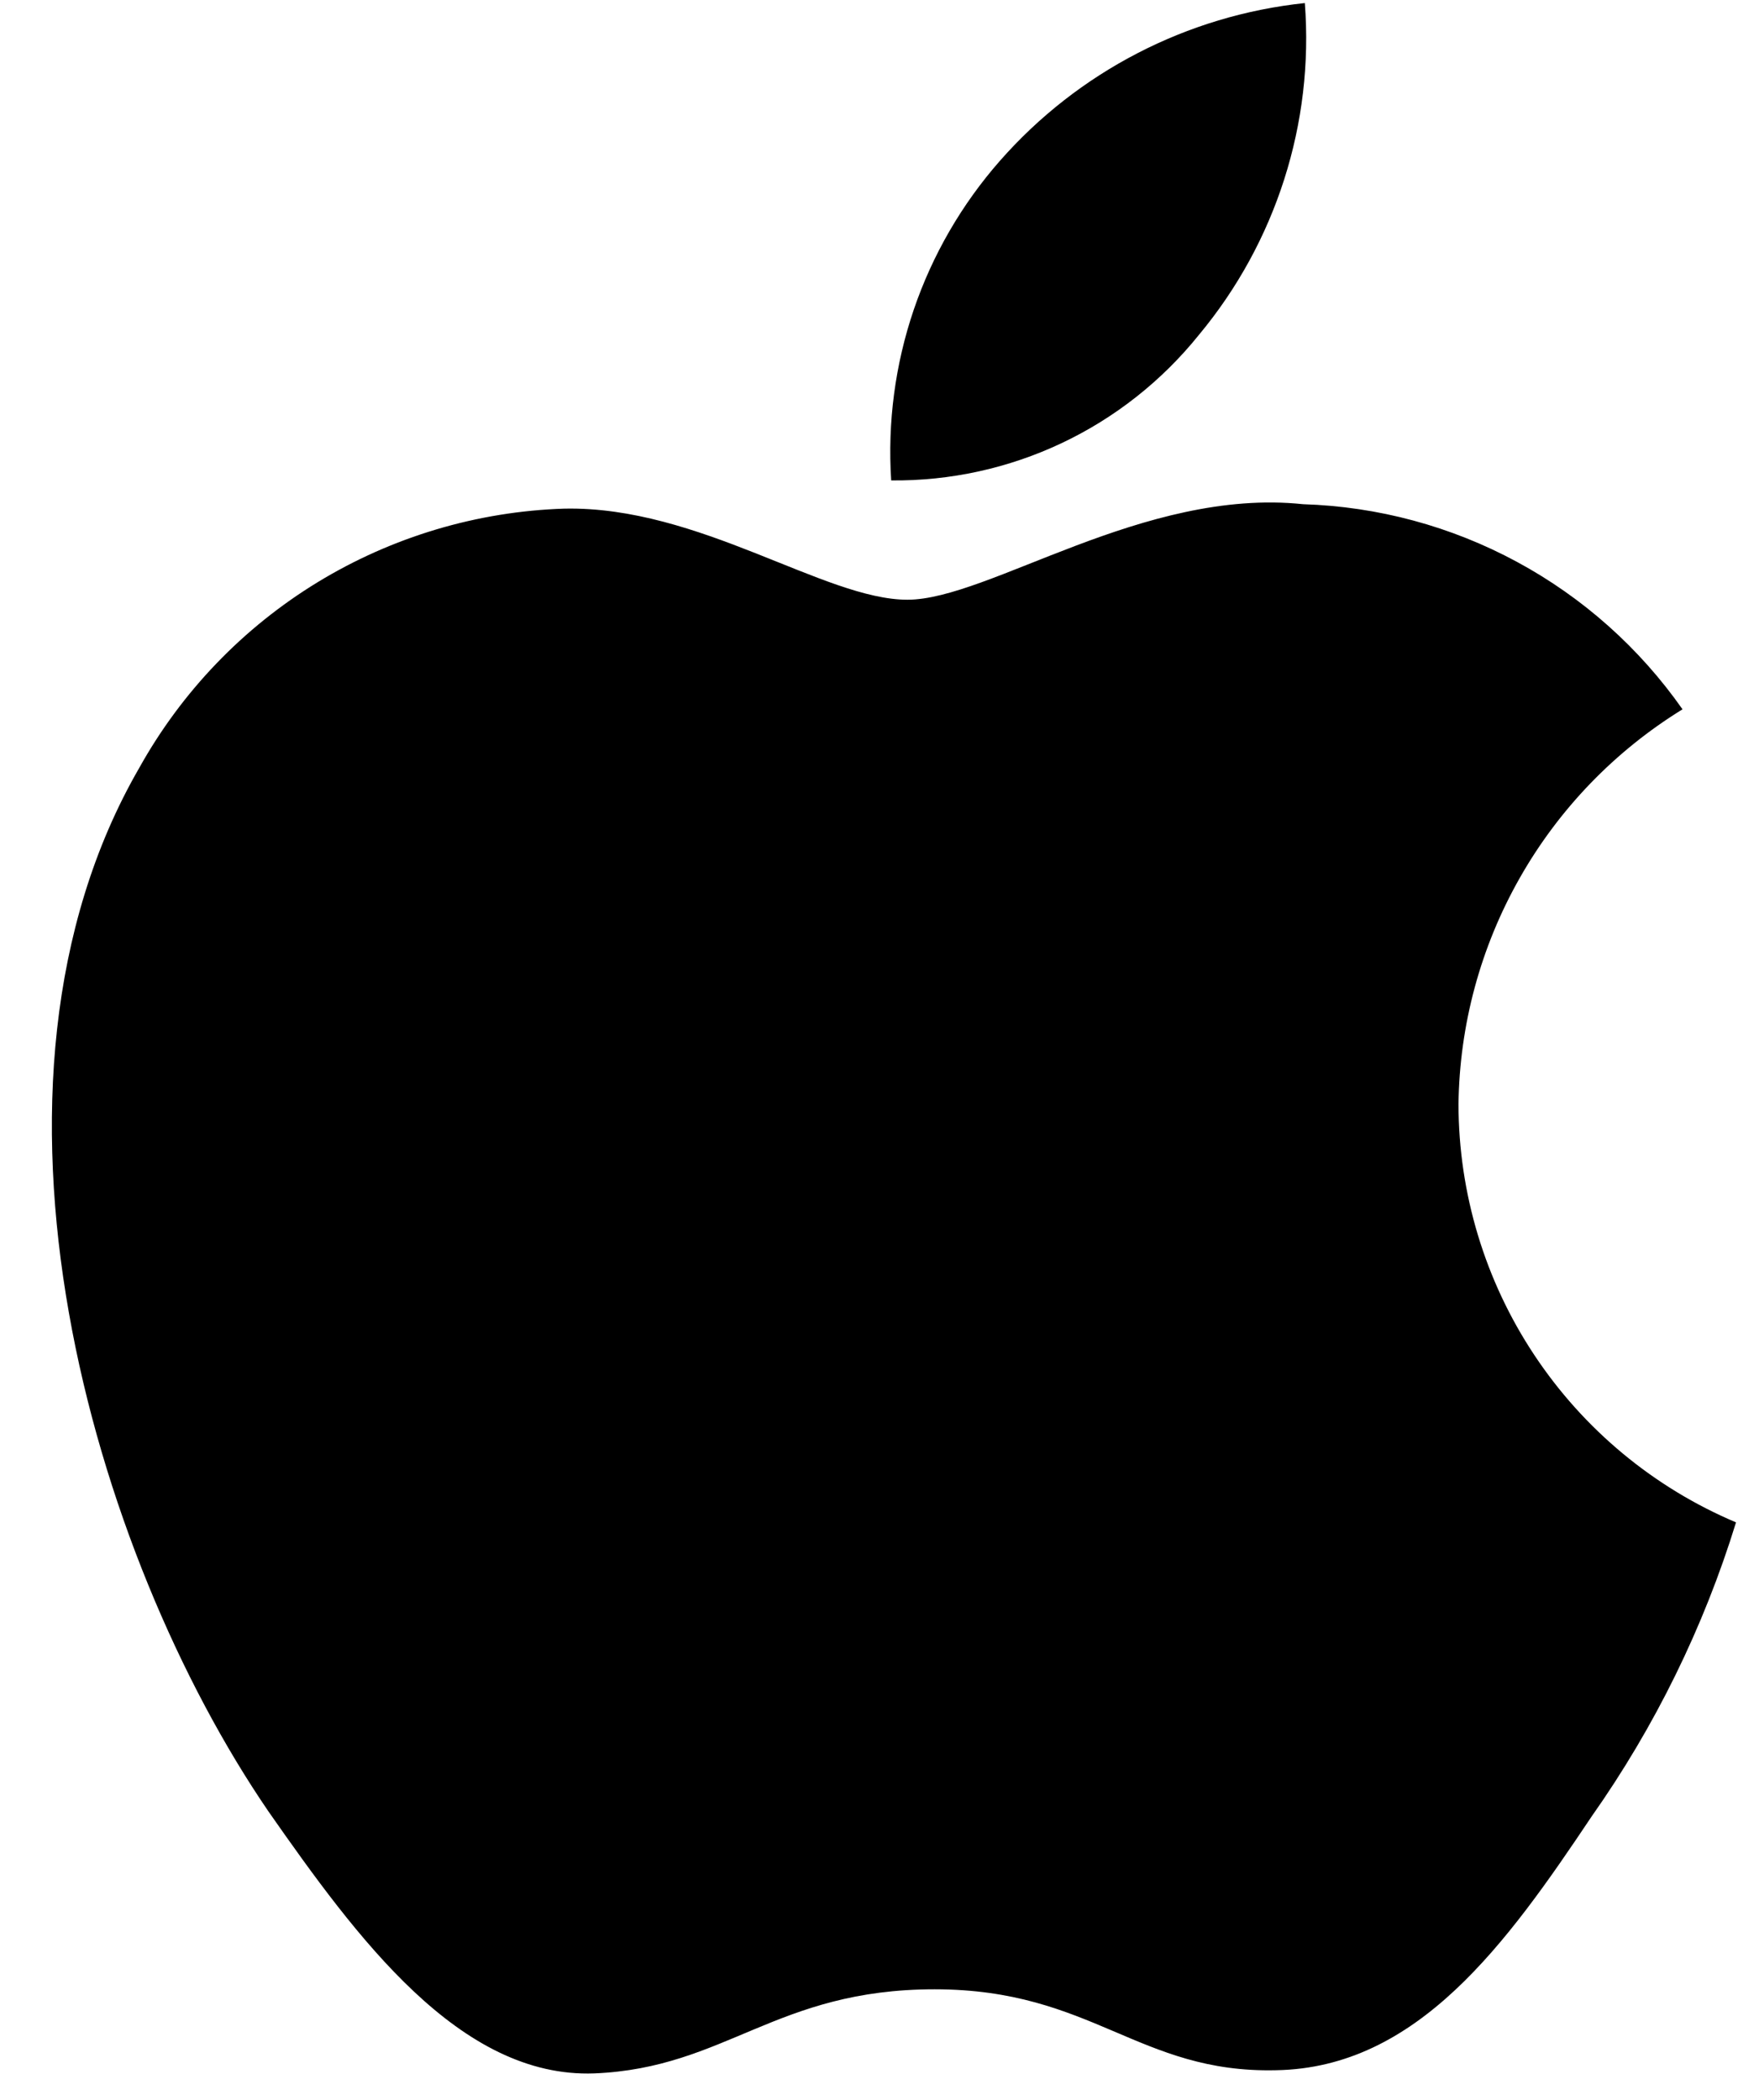
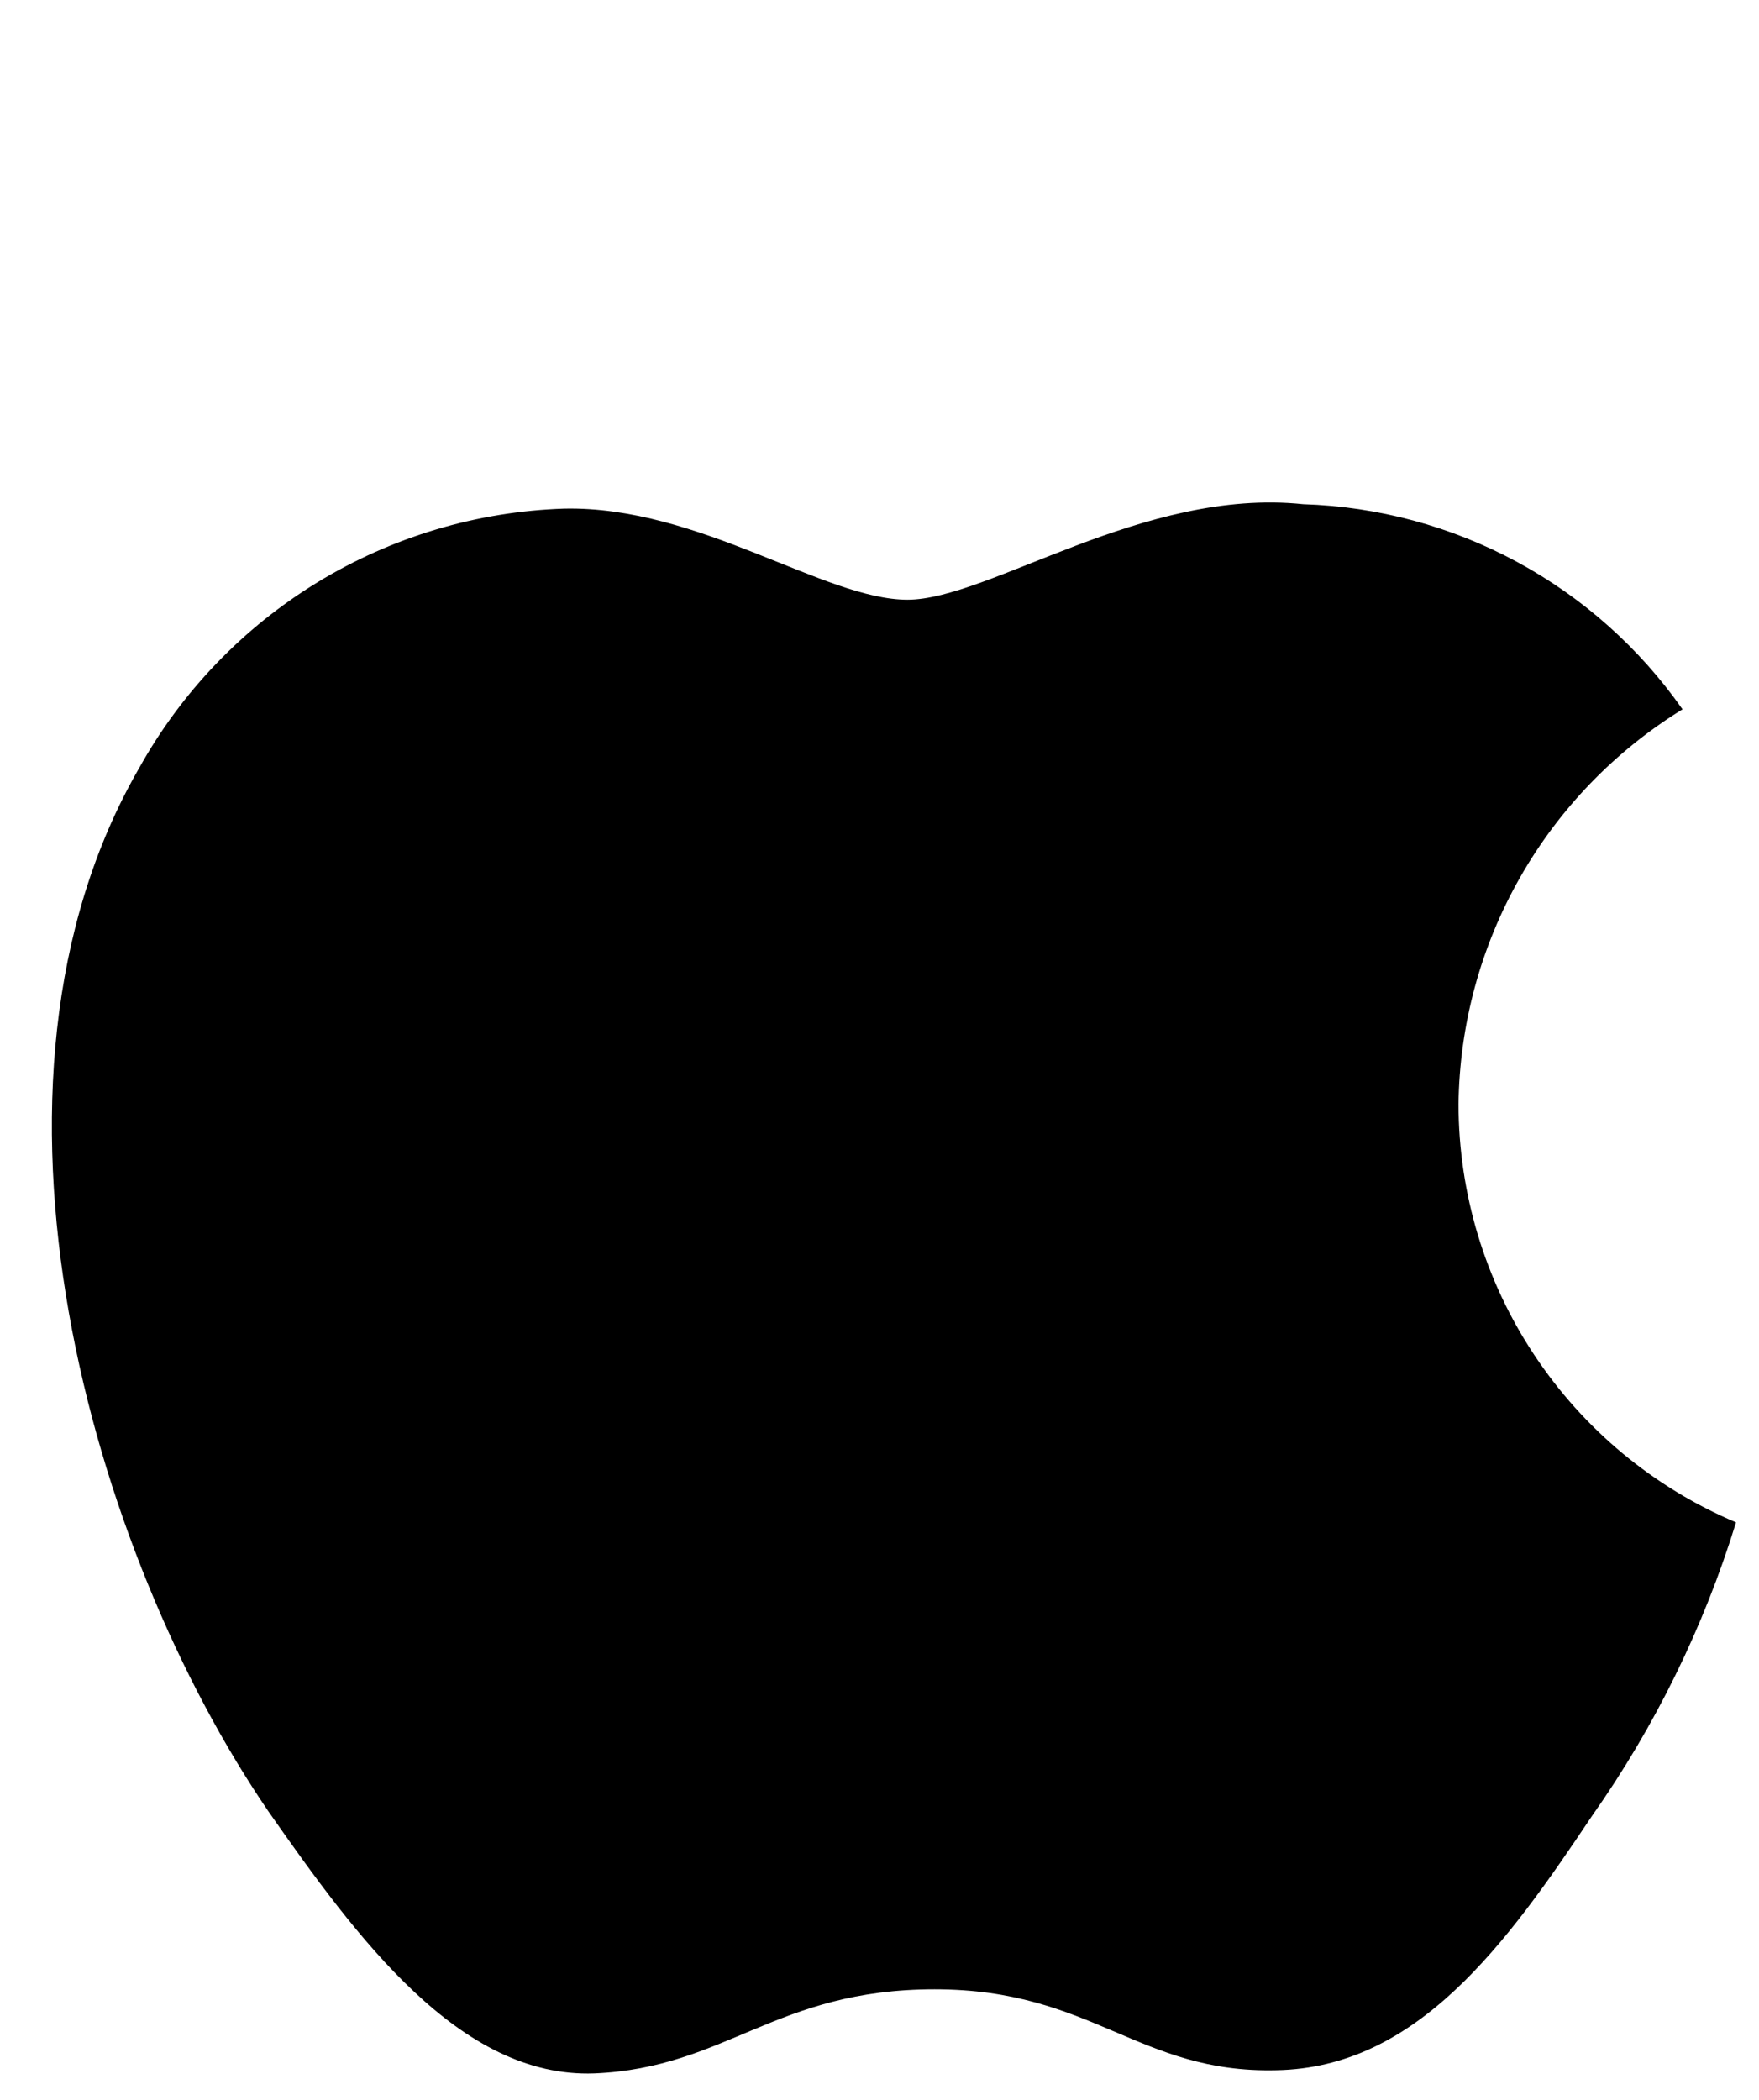
<svg xmlns="http://www.w3.org/2000/svg" width="31" height="37" viewBox="0 0 31 37" fill="none">
  <path d="M25.704 19.454C25.722 18.056 26.093 16.685 26.784 15.469C27.474 14.253 28.461 13.231 29.652 12.498C28.895 11.418 27.897 10.528 26.736 9.901C25.575 9.273 24.284 8.925 22.966 8.884C20.152 8.588 17.425 10.567 15.992 10.567C14.53 10.567 12.323 8.913 9.946 8.962C8.409 9.011 6.91 9.459 5.597 10.259C4.284 11.06 3.201 12.188 2.453 13.532C-0.787 19.141 1.629 27.386 4.733 31.92C6.286 34.14 8.101 36.621 10.475 36.533C12.799 36.436 13.667 35.051 16.472 35.051C19.251 35.051 20.065 36.533 22.488 36.477C24.982 36.436 26.552 34.246 28.051 32.005C29.166 30.423 30.025 28.674 30.595 26.824C29.146 26.212 27.91 25.186 27.04 23.875C26.17 22.565 25.706 21.027 25.704 19.454Z" fill="currentColor" />
-   <path d="M21.128 5.902C22.488 4.269 23.158 2.172 22.996 0.054C20.919 0.272 19 1.265 17.622 2.834C16.948 3.601 16.432 4.493 16.103 5.459C15.775 6.425 15.64 7.447 15.706 8.465C16.745 8.476 17.773 8.251 18.712 7.807C19.651 7.363 20.477 6.711 21.128 5.902Z" fill="currentColor" />
</svg>